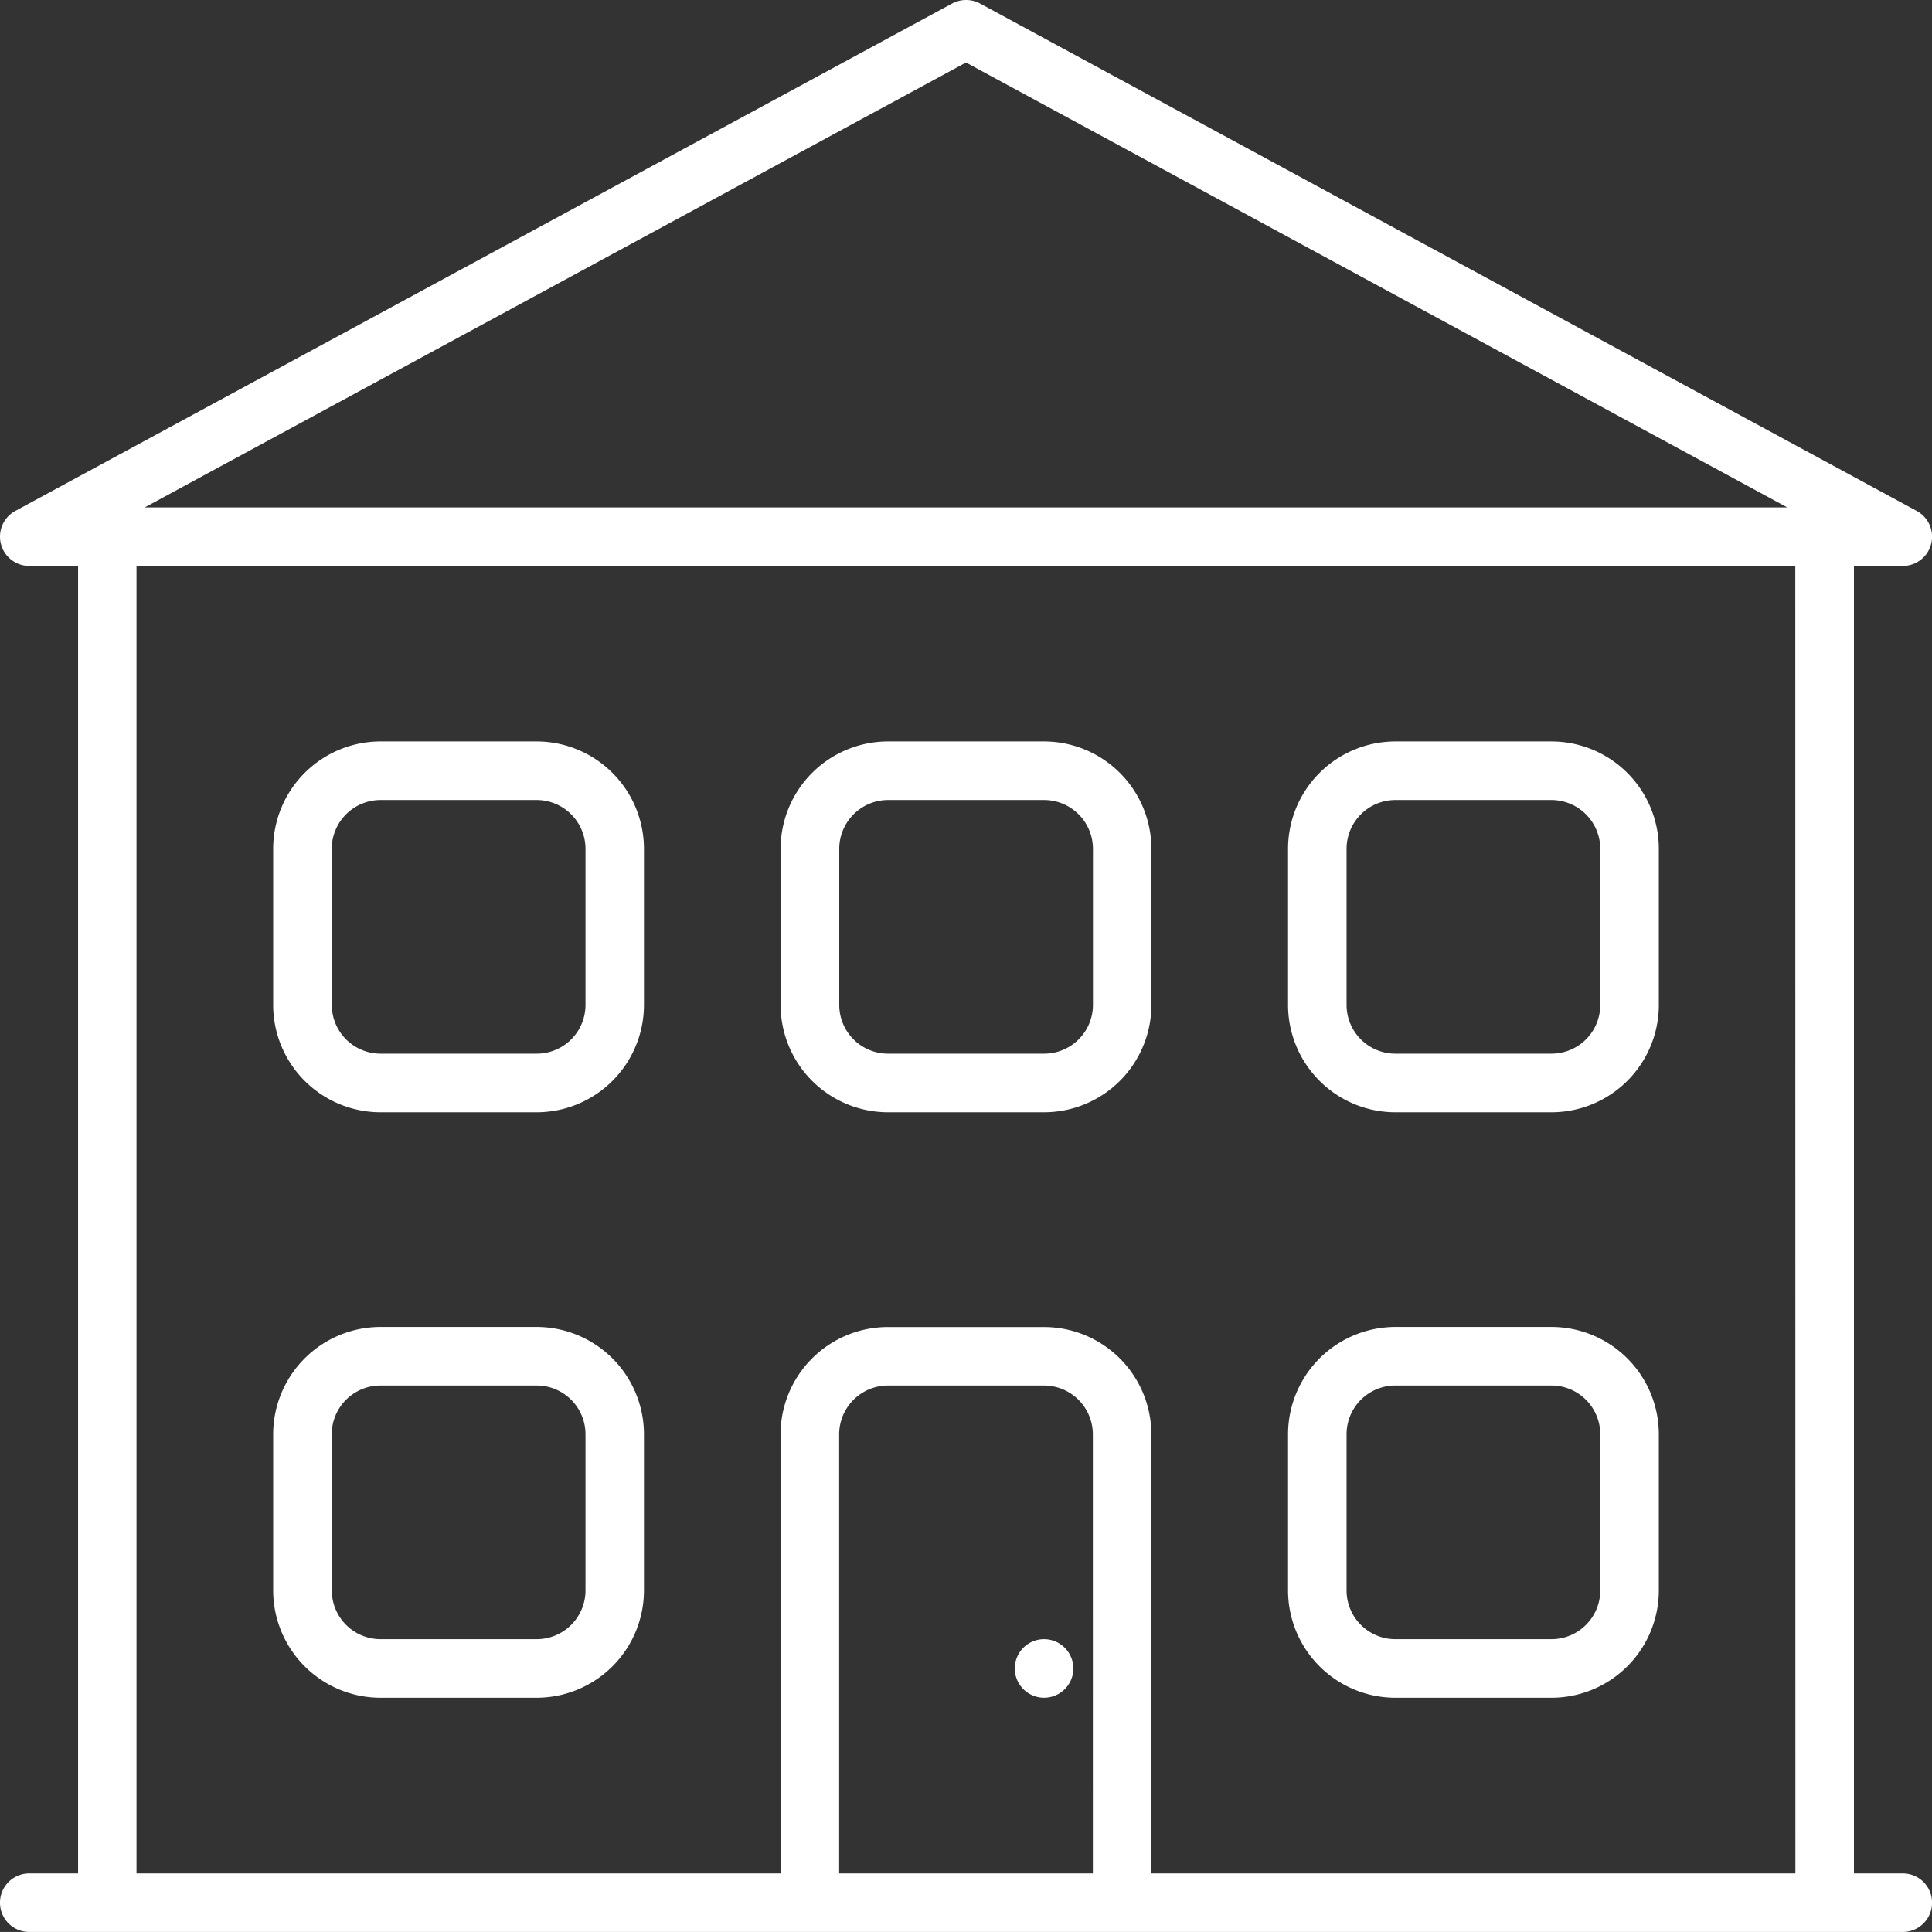
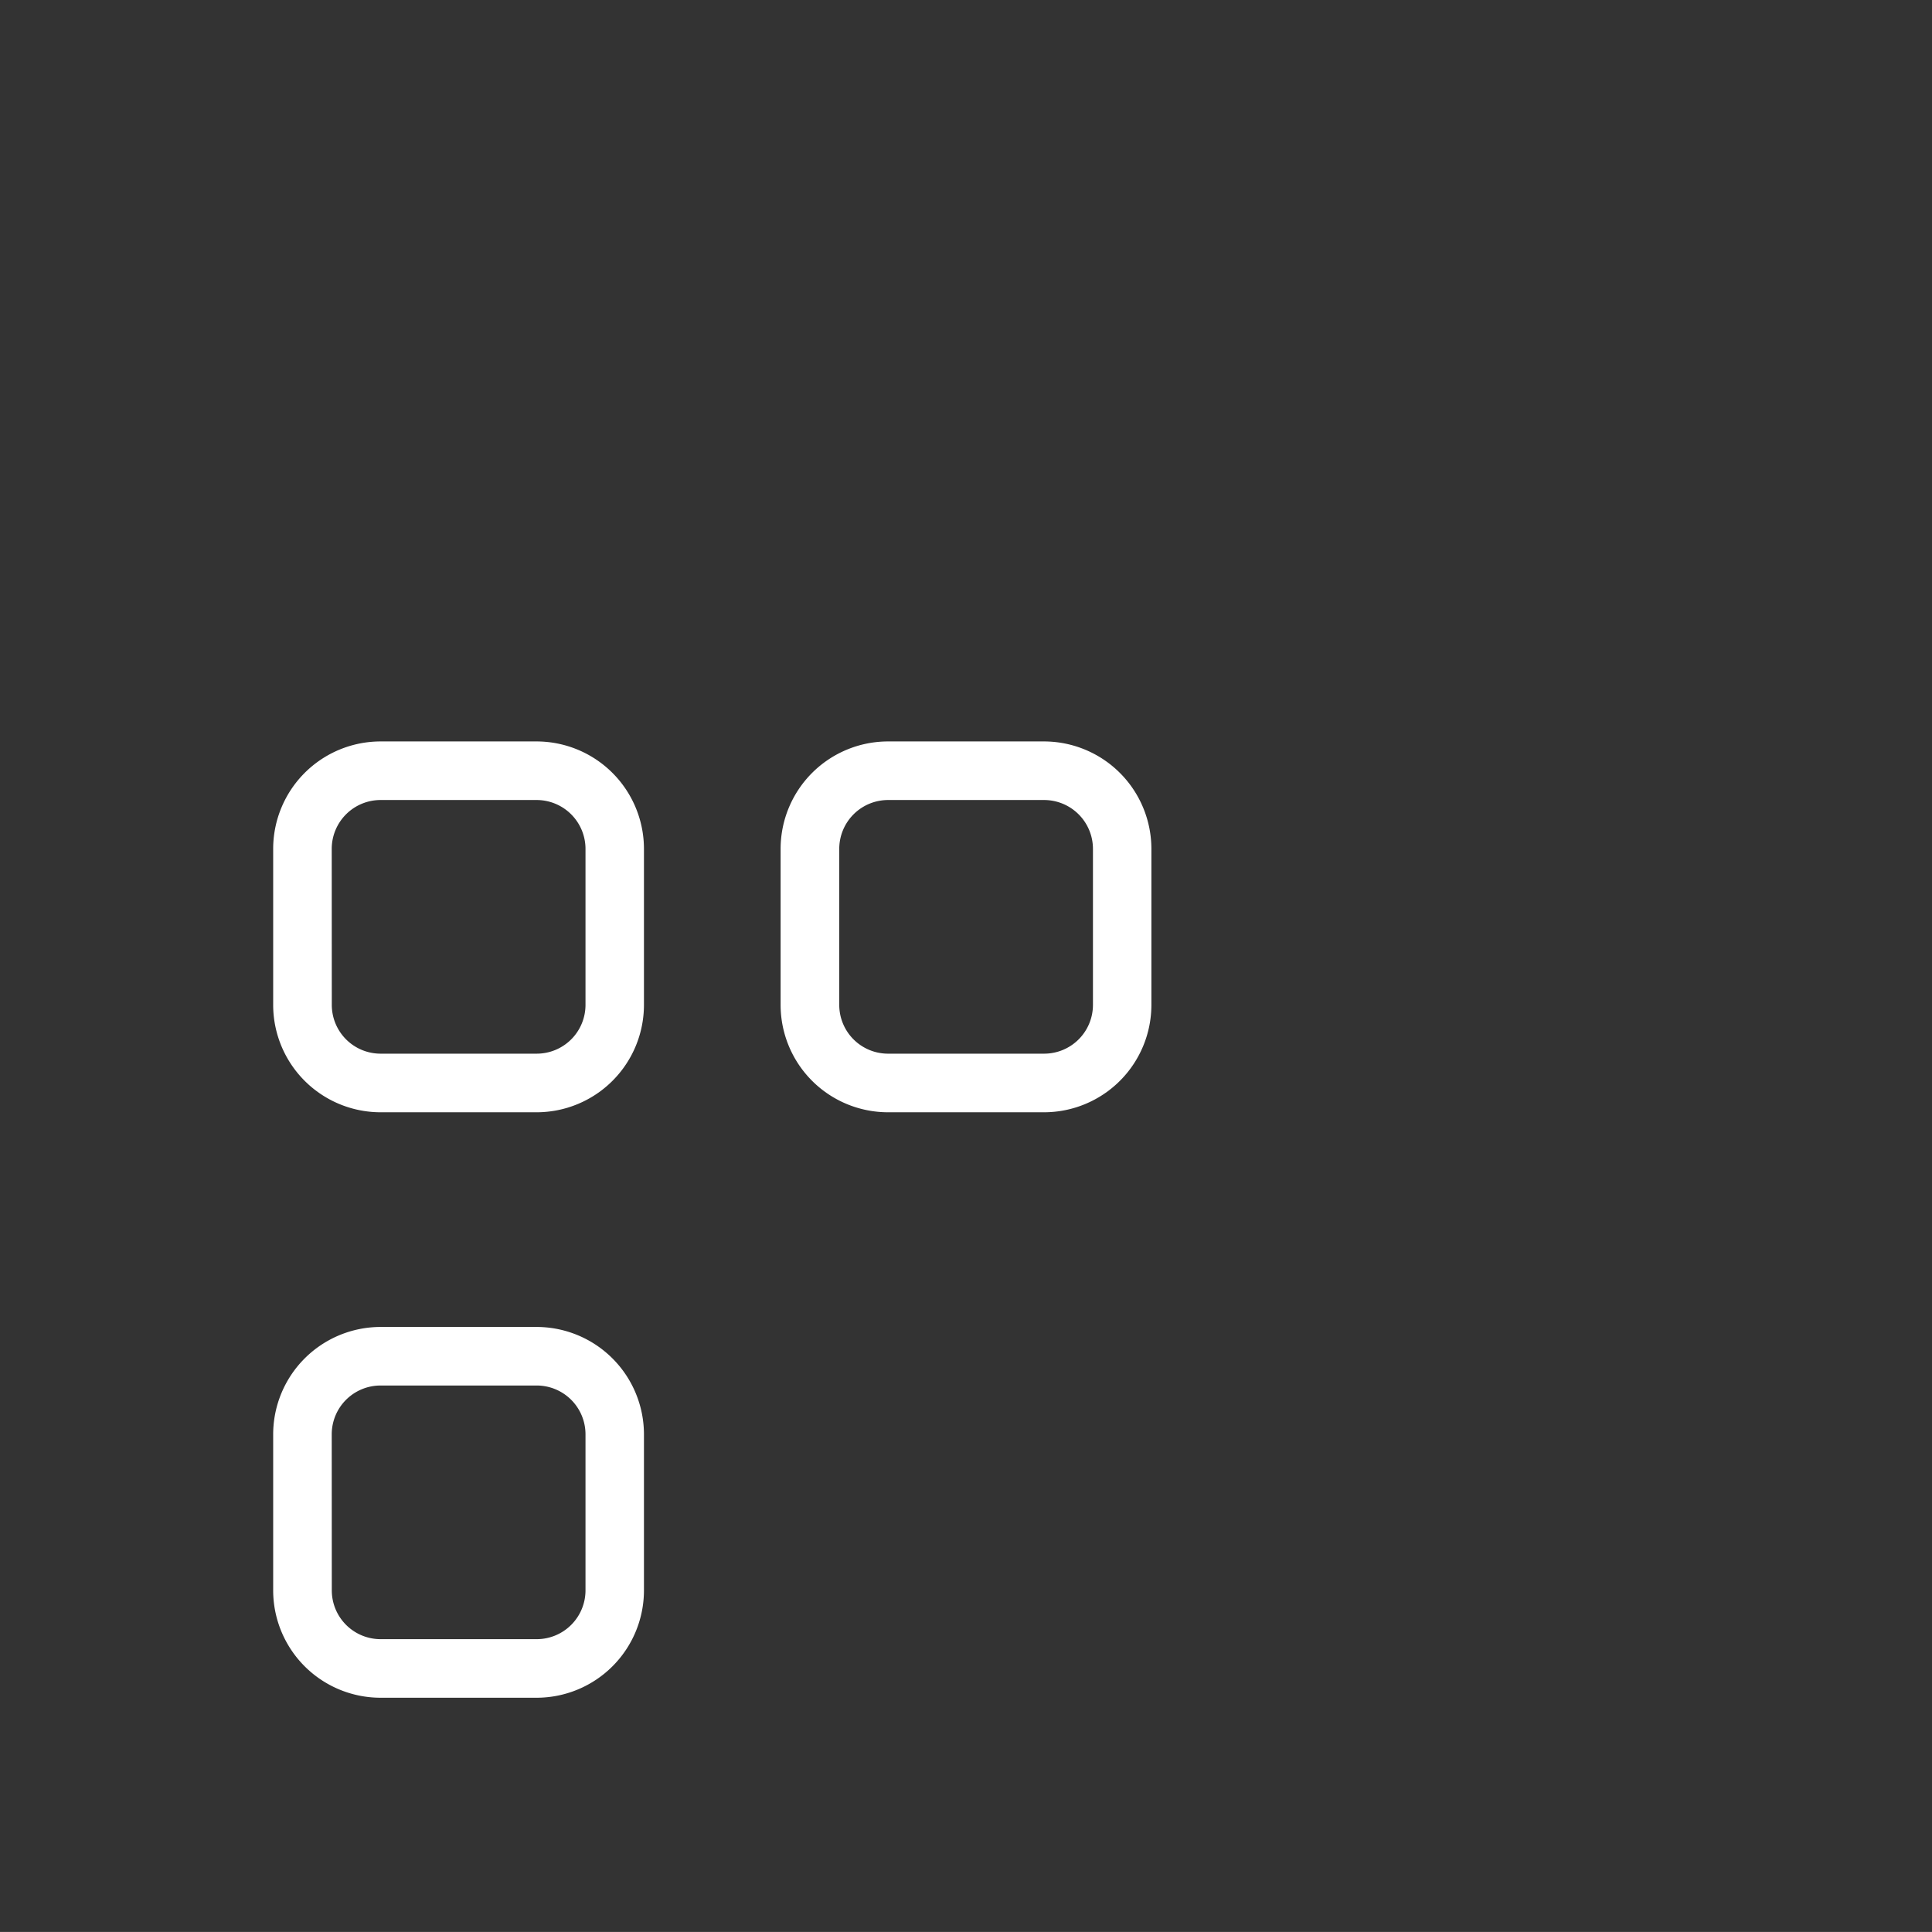
<svg xmlns="http://www.w3.org/2000/svg" width="114.29" height="114.288" viewBox="0 0 114.29 114.288">
  <rect x="0" y="0" width="114.29" height="114.288" fill="#333333" stroke="none" />
  <g id="LOTAMENTO" transform="translate(-135.737 -228.676)">
-     <path id="Caminho_44" data-name="Caminho 44" d="M174.088,283.578h9.236a6.354,6.354,0,0,0,6.348-6.348v-9.236a6.357,6.357,0,0,0-6.348-6.35h-9.236a6.358,6.358,0,0,0-6.35,6.35v9.236A6.354,6.354,0,0,0,174.088,283.578ZM171.2,267.994a2.887,2.887,0,0,1,2.886-2.886h9.236a2.889,2.889,0,0,1,2.886,2.886v9.236a2.888,2.888,0,0,1-2.886,2.883h-9.236a2.886,2.886,0,0,1-2.886-2.883Z" transform="translate(44.195 45.53)" fill="#fff" />
    <path id="Caminho_45" data-name="Caminho 45" d="M148.874,283.578h9.236a6.354,6.354,0,0,0,6.348-6.348v-9.236a6.357,6.357,0,0,0-6.348-6.35h-9.236a6.358,6.358,0,0,0-6.35,6.35v9.236A6.354,6.354,0,0,0,148.874,283.578Zm-2.886-15.584a2.887,2.887,0,0,1,2.886-2.886h9.236A2.888,2.888,0,0,1,161,267.994v9.236a2.888,2.888,0,0,1-2.886,2.883h-9.236a2.886,2.886,0,0,1-2.886-2.883Z" transform="translate(9.373 45.53)" fill="#fff" />
-     <path id="Caminho_46" data-name="Caminho 46" d="M174.088,269.034h9.236a6.355,6.355,0,0,0,6.348-6.348V253.45a6.358,6.358,0,0,0-6.348-6.353h-9.236a6.358,6.358,0,0,0-6.35,6.353v9.236A6.356,6.356,0,0,0,174.088,269.034ZM171.2,253.45a2.891,2.891,0,0,1,2.886-2.888h9.236a2.892,2.892,0,0,1,2.886,2.888v9.236a2.887,2.887,0,0,1-2.886,2.881h-9.236a2.886,2.886,0,0,1-2.886-2.881Z" transform="translate(44.195 25.44)" fill="#fff" />
    <path id="Caminho_47" data-name="Caminho 47" d="M161.481,269.034h9.236a6.355,6.355,0,0,0,6.348-6.348V253.45a6.358,6.358,0,0,0-6.348-6.353h-9.236a6.358,6.358,0,0,0-6.35,6.353v9.236A6.356,6.356,0,0,0,161.481,269.034ZM158.6,253.45a2.891,2.891,0,0,1,2.886-2.888h9.236a2.892,2.892,0,0,1,2.886,2.888v9.236a2.887,2.887,0,0,1-2.886,2.881h-9.236a2.886,2.886,0,0,1-2.886-2.881Z" transform="translate(26.784 25.44)" fill="#fff" />
    <path id="Caminho_48" data-name="Caminho 48" d="M148.874,269.034h9.236a6.355,6.355,0,0,0,6.348-6.348V253.45a6.358,6.358,0,0,0-6.348-6.353h-9.236a6.358,6.358,0,0,0-6.35,6.353v9.236A6.356,6.356,0,0,0,148.874,269.034Zm-2.886-15.584a2.891,2.891,0,0,1,2.886-2.888h9.236A2.892,2.892,0,0,1,161,253.45v9.236a2.887,2.887,0,0,1-2.886,2.881h-9.236a2.886,2.886,0,0,1-2.886-2.881Z" transform="translate(9.373 25.44)" fill="#fff" />
-     <path id="Caminho_49" data-name="Caminho 49" d="M248.3,339.5H245.41V262.156H248.3a1.732,1.732,0,0,0,.824-3.255l-55.412-30.018a1.747,1.747,0,0,0-1.65,0L136.644,258.9a1.732,1.732,0,0,0,.824,3.255h2.888V339.5h-2.888a1.732,1.732,0,0,0,0,3.464H248.3a1.732,1.732,0,0,0,0-3.464ZM192.882,232.374l48.583,26.318H144.3ZM200.387,339.5H185.379V313.525a2.89,2.89,0,0,1,2.886-2.886H197.5a2.892,2.892,0,0,1,2.886,2.886Zm41.559,0h-38.1V313.525a6.353,6.353,0,0,0-6.348-6.346h-9.236a6.354,6.354,0,0,0-6.35,6.346V339.5h-38.1V262.156h98.128Z" transform="translate(0 0)" fill="#fff" />
-     <path id="Caminho_50" data-name="Caminho 50" d="M162.682,269.4a1.732,1.732,0,1,0,1.731,1.736A1.736,1.736,0,0,0,162.682,269.4Z" transform="translate(34.819 56.243)" fill="#fff" />
  </g>
</svg>